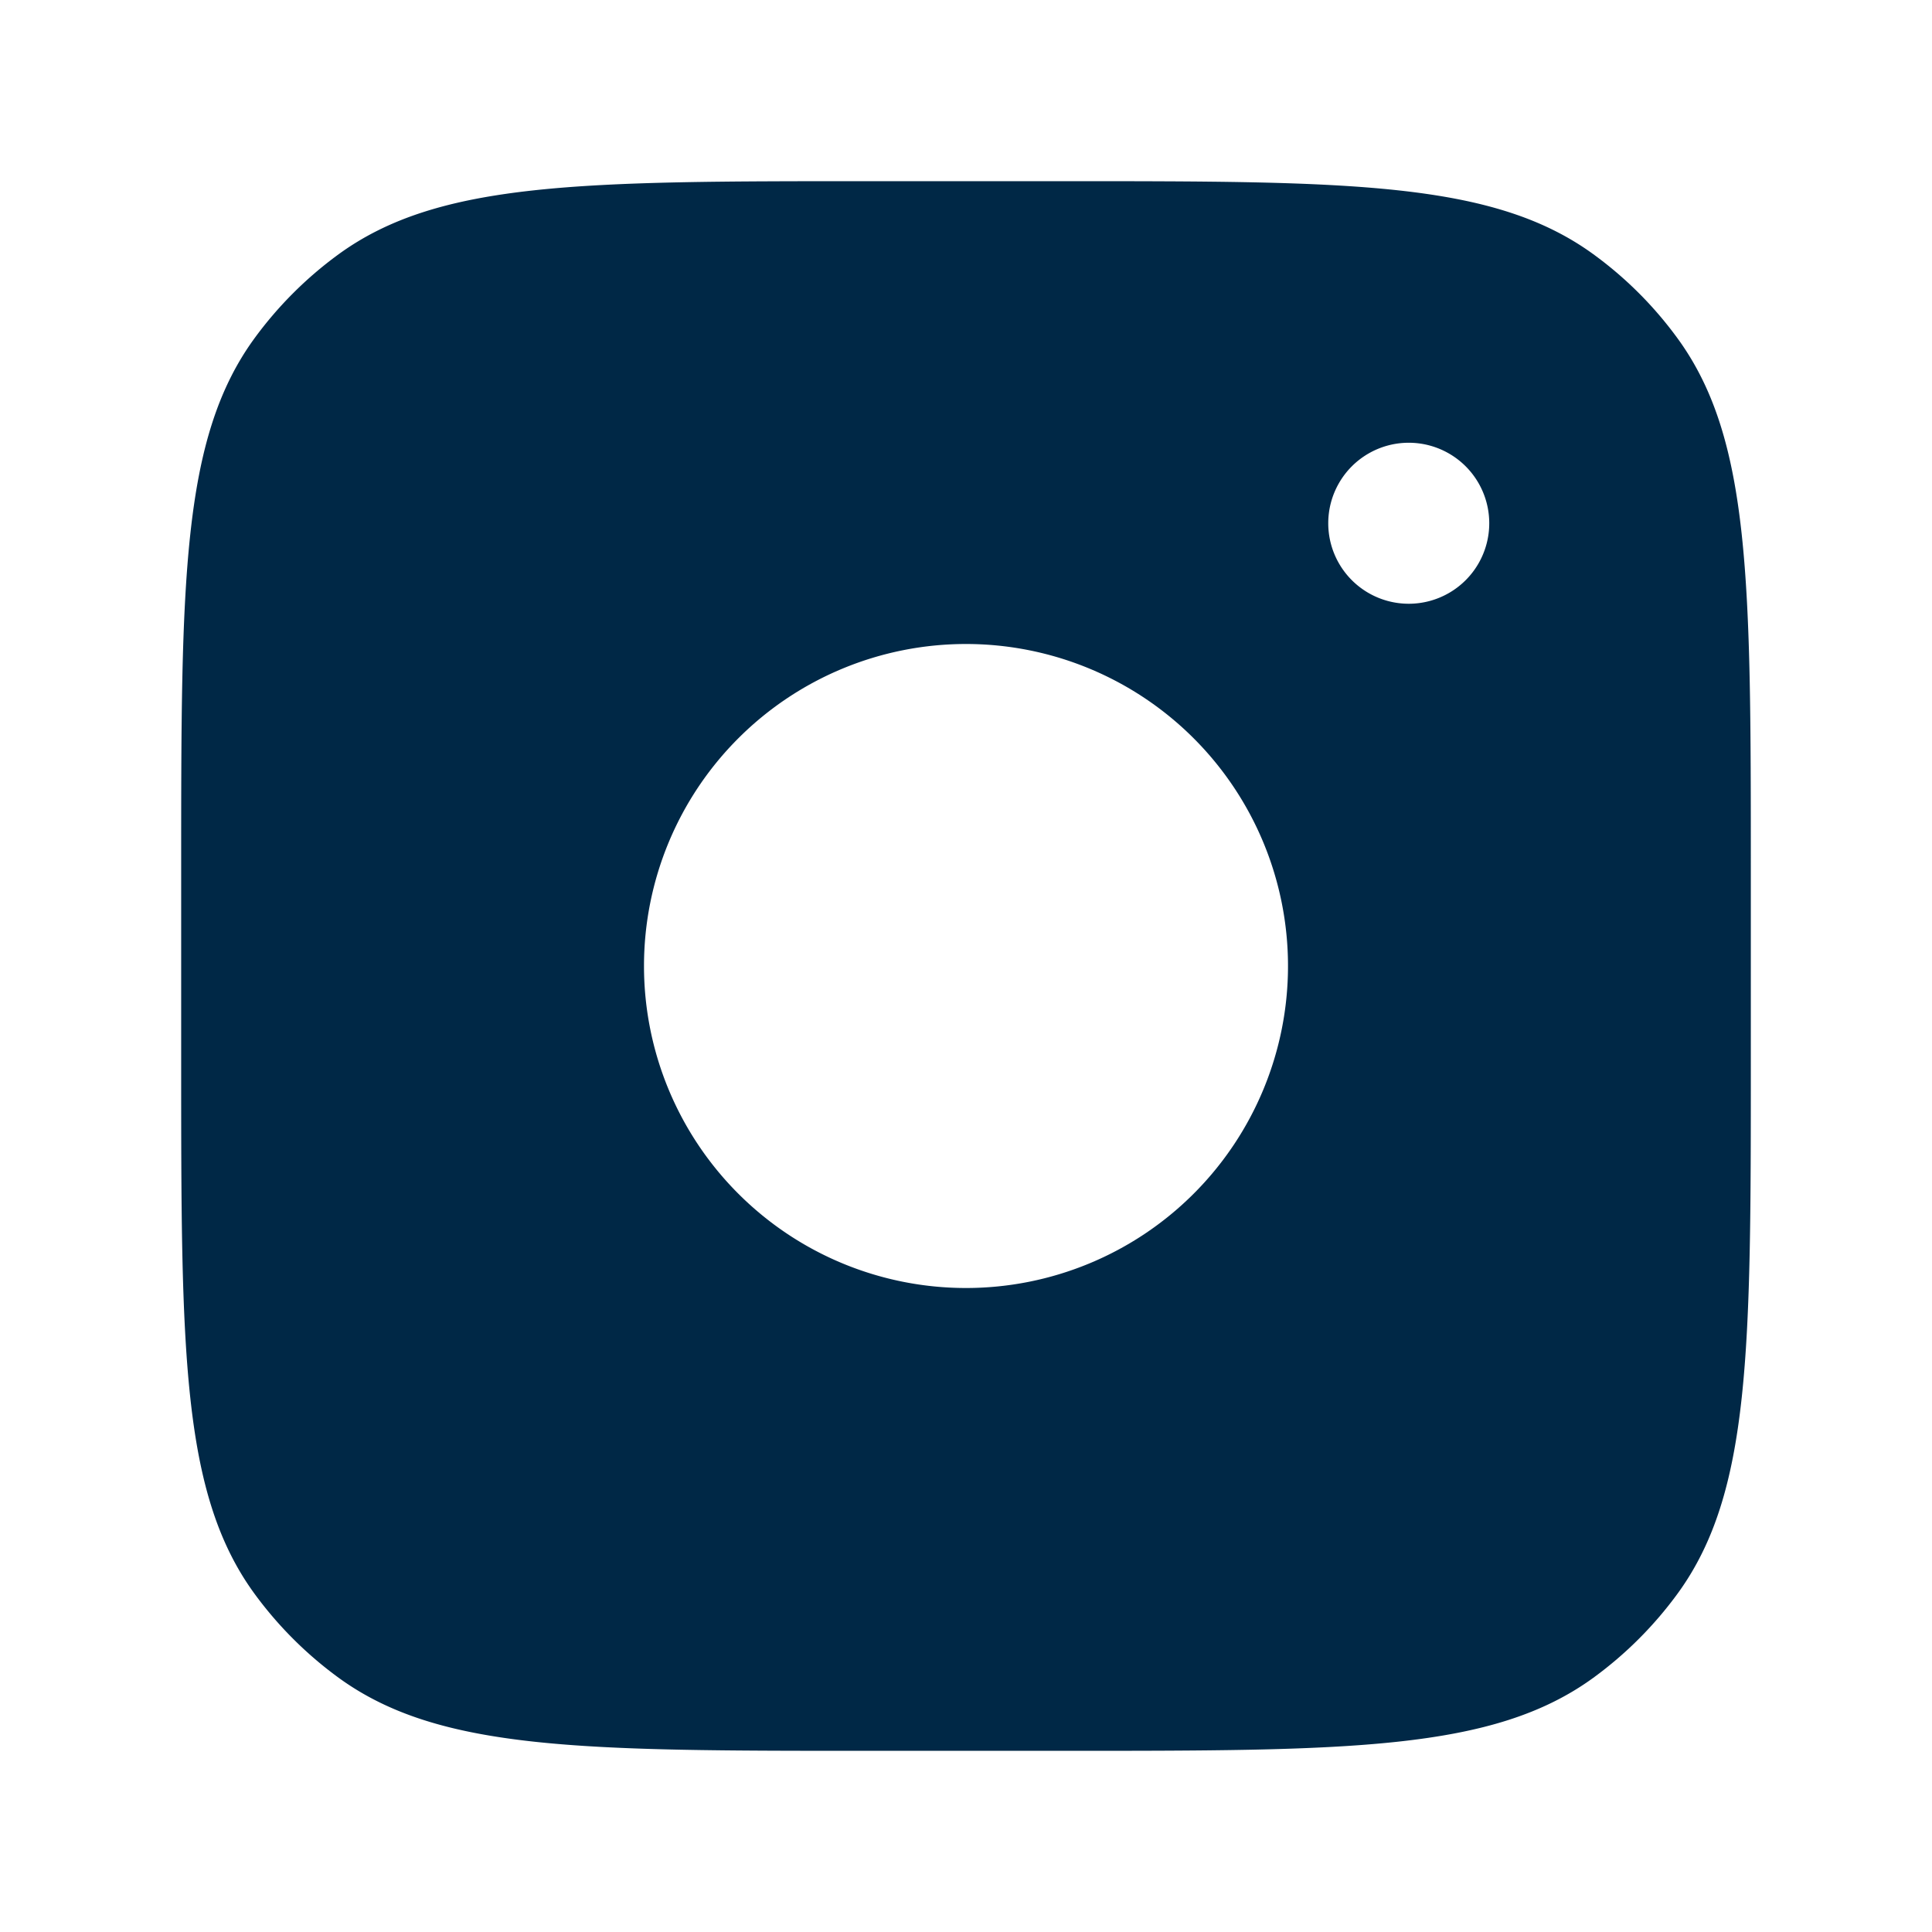
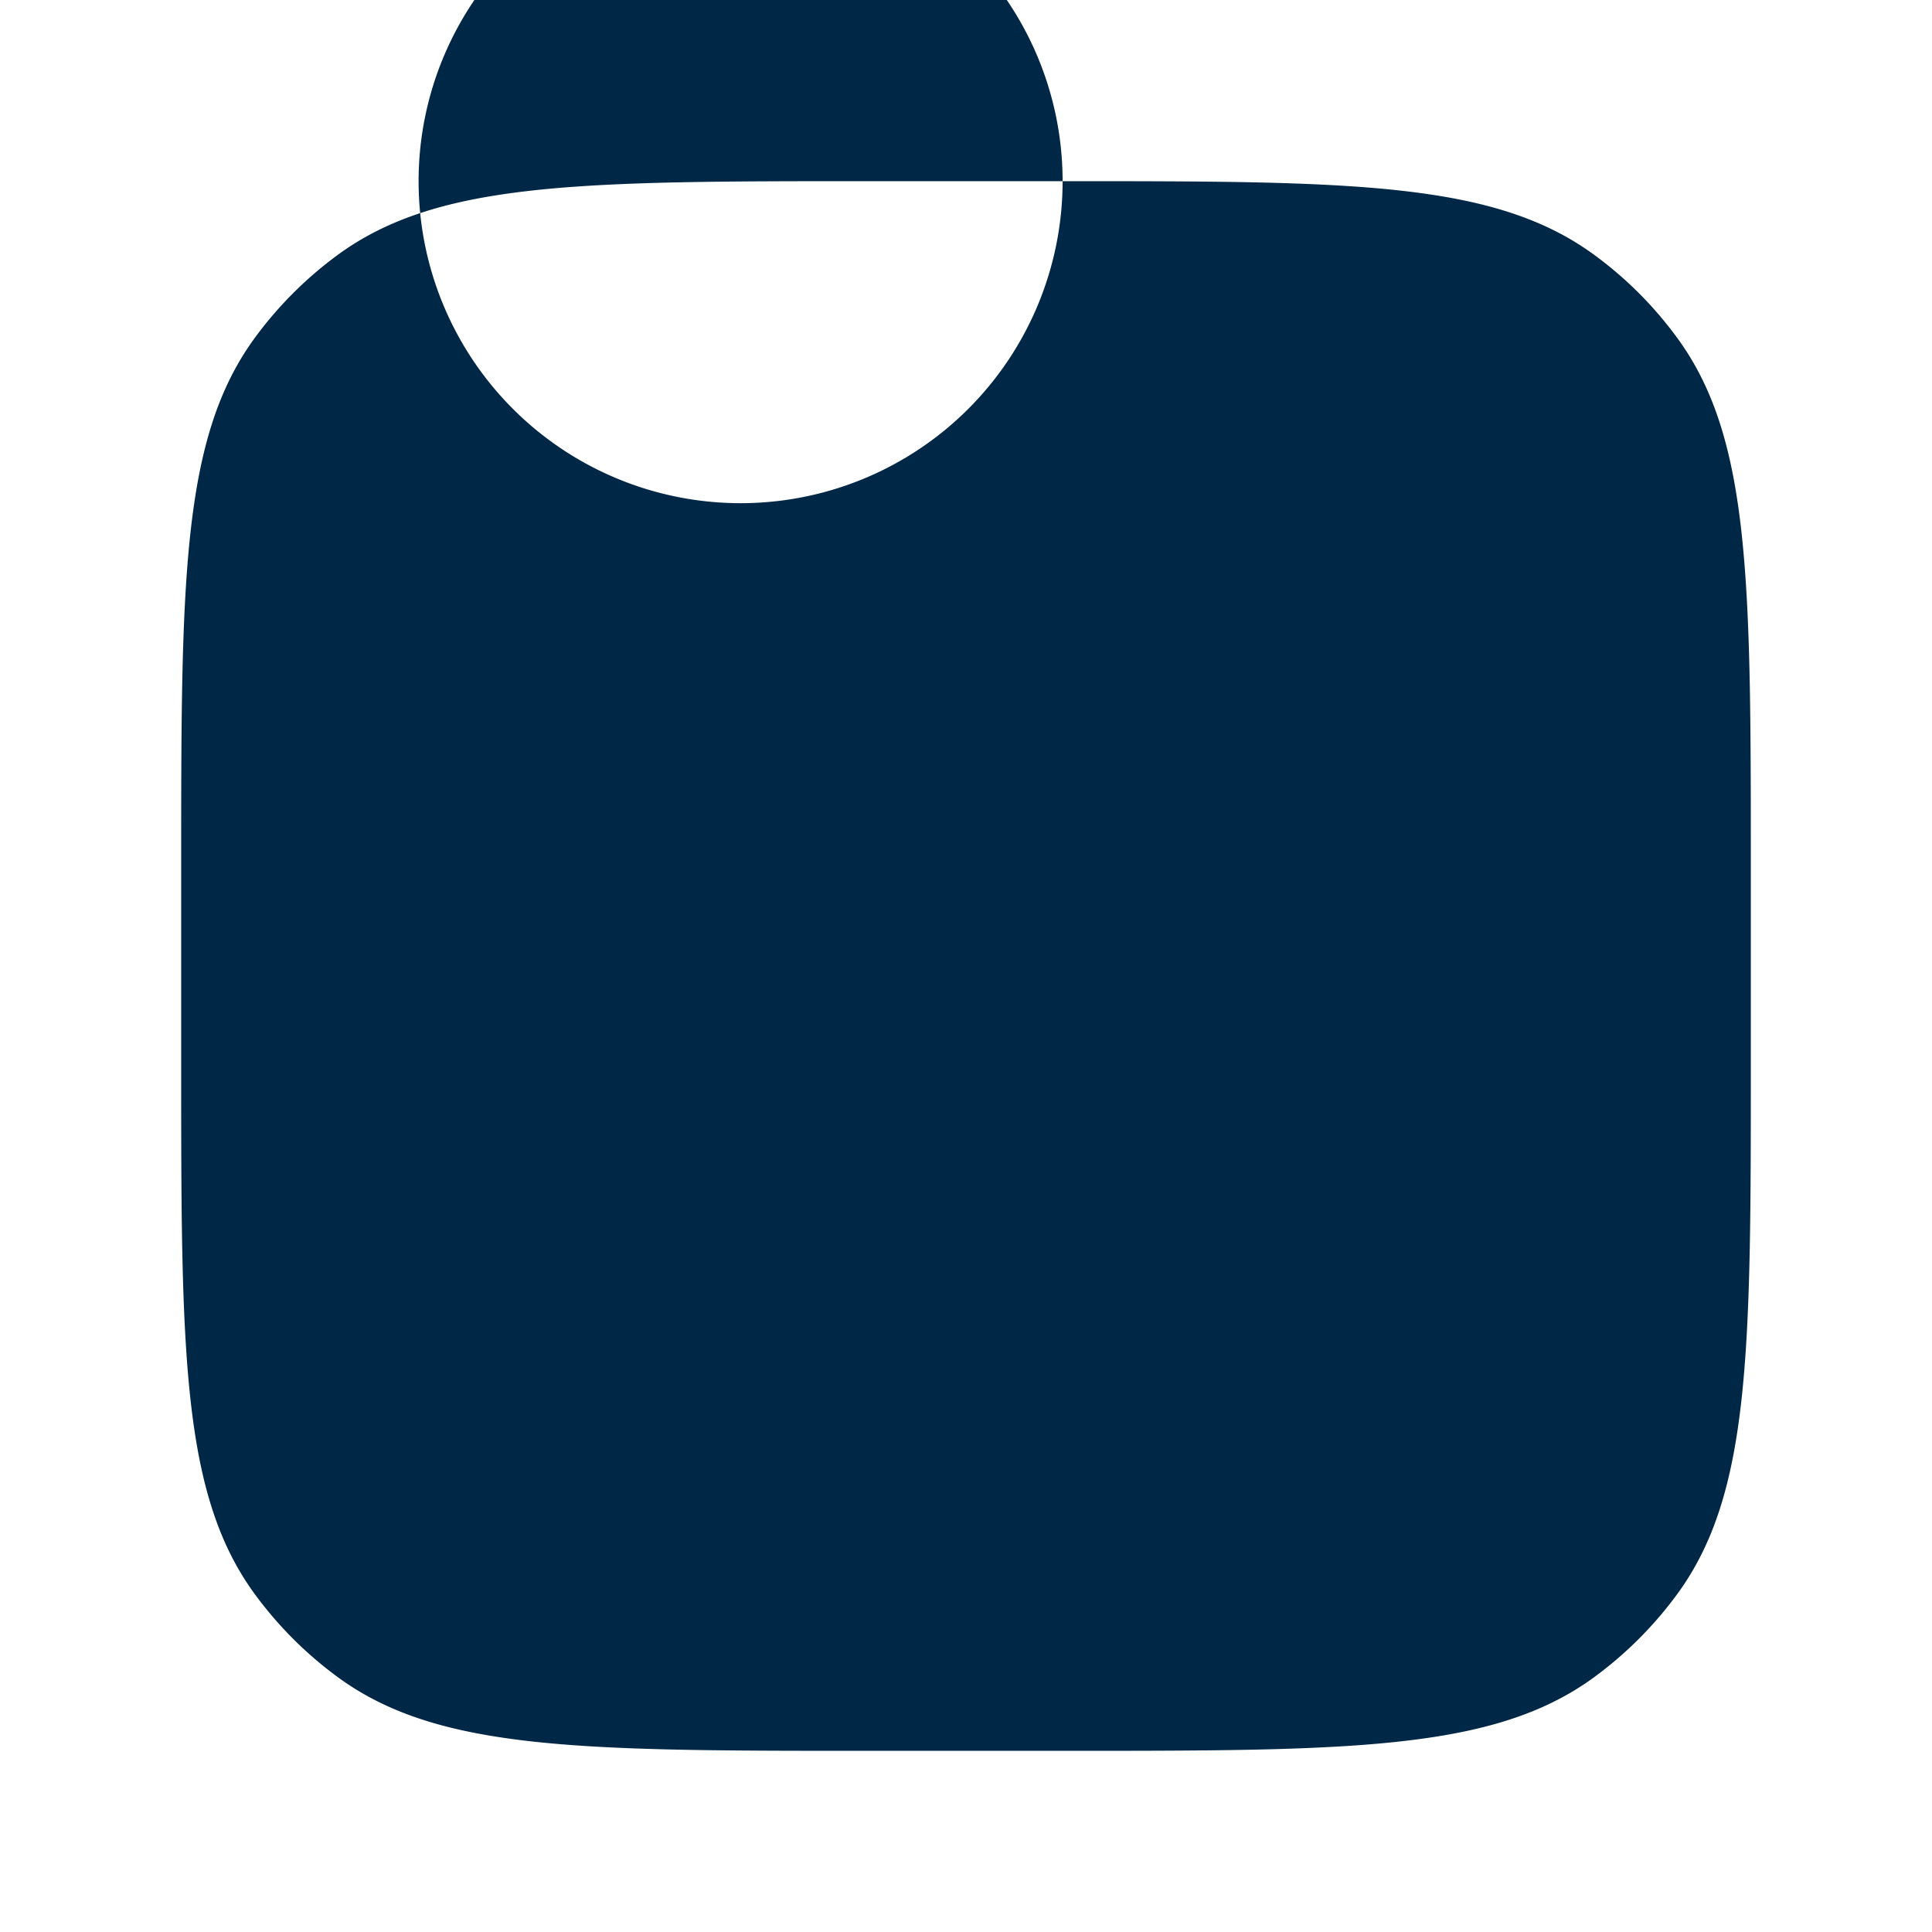
<svg xmlns="http://www.w3.org/2000/svg" width="18" height="18" fill="none">
-   <path fill="#002846" fill-rule="evenodd" d="M9.9 1.688H8.1c-2.672 0-4.008 0-4.944.68-.302.22-.568.486-.788.788-.68.936-.68 2.272-.68 4.944v1.8c0 2.672 0 4.008.68 4.944.22.302.486.568.788.788.936.68 2.272.68 4.944.68h1.8c2.672 0 4.008 0 4.944-.68.302-.22.568-.486.788-.788.68-.936.68-2.272.68-4.944V8.1c0-2.672 0-4.008-.68-4.944a3.562 3.562 0 0 0-.788-.788c-.936-.68-2.272-.68-4.944-.68ZM12 9a3 3 0 1 1-6 0 3 3 0 0 1 6 0Zm1.125-3.375a.75.75 0 1 0 0-1.5.75.75 0 0 0 0 1.5Z" clip-rule="evenodd" />
+   <path fill="#002846" fill-rule="evenodd" d="M9.9 1.688H8.1c-2.672 0-4.008 0-4.944.68-.302.22-.568.486-.788.788-.68.936-.68 2.272-.68 4.944v1.8c0 2.672 0 4.008.68 4.944.22.302.486.568.788.788.936.68 2.272.68 4.944.68h1.8c2.672 0 4.008 0 4.944-.68.302-.22.568-.486.788-.788.68-.936.68-2.272.68-4.944V8.1c0-2.672 0-4.008-.68-4.944a3.562 3.562 0 0 0-.788-.788c-.936-.68-2.272-.68-4.944-.68Za3 3 0 1 1-6 0 3 3 0 0 1 6 0Zm1.125-3.375a.75.75 0 1 0 0-1.5.75.75 0 0 0 0 1.5Z" clip-rule="evenodd" />
</svg>